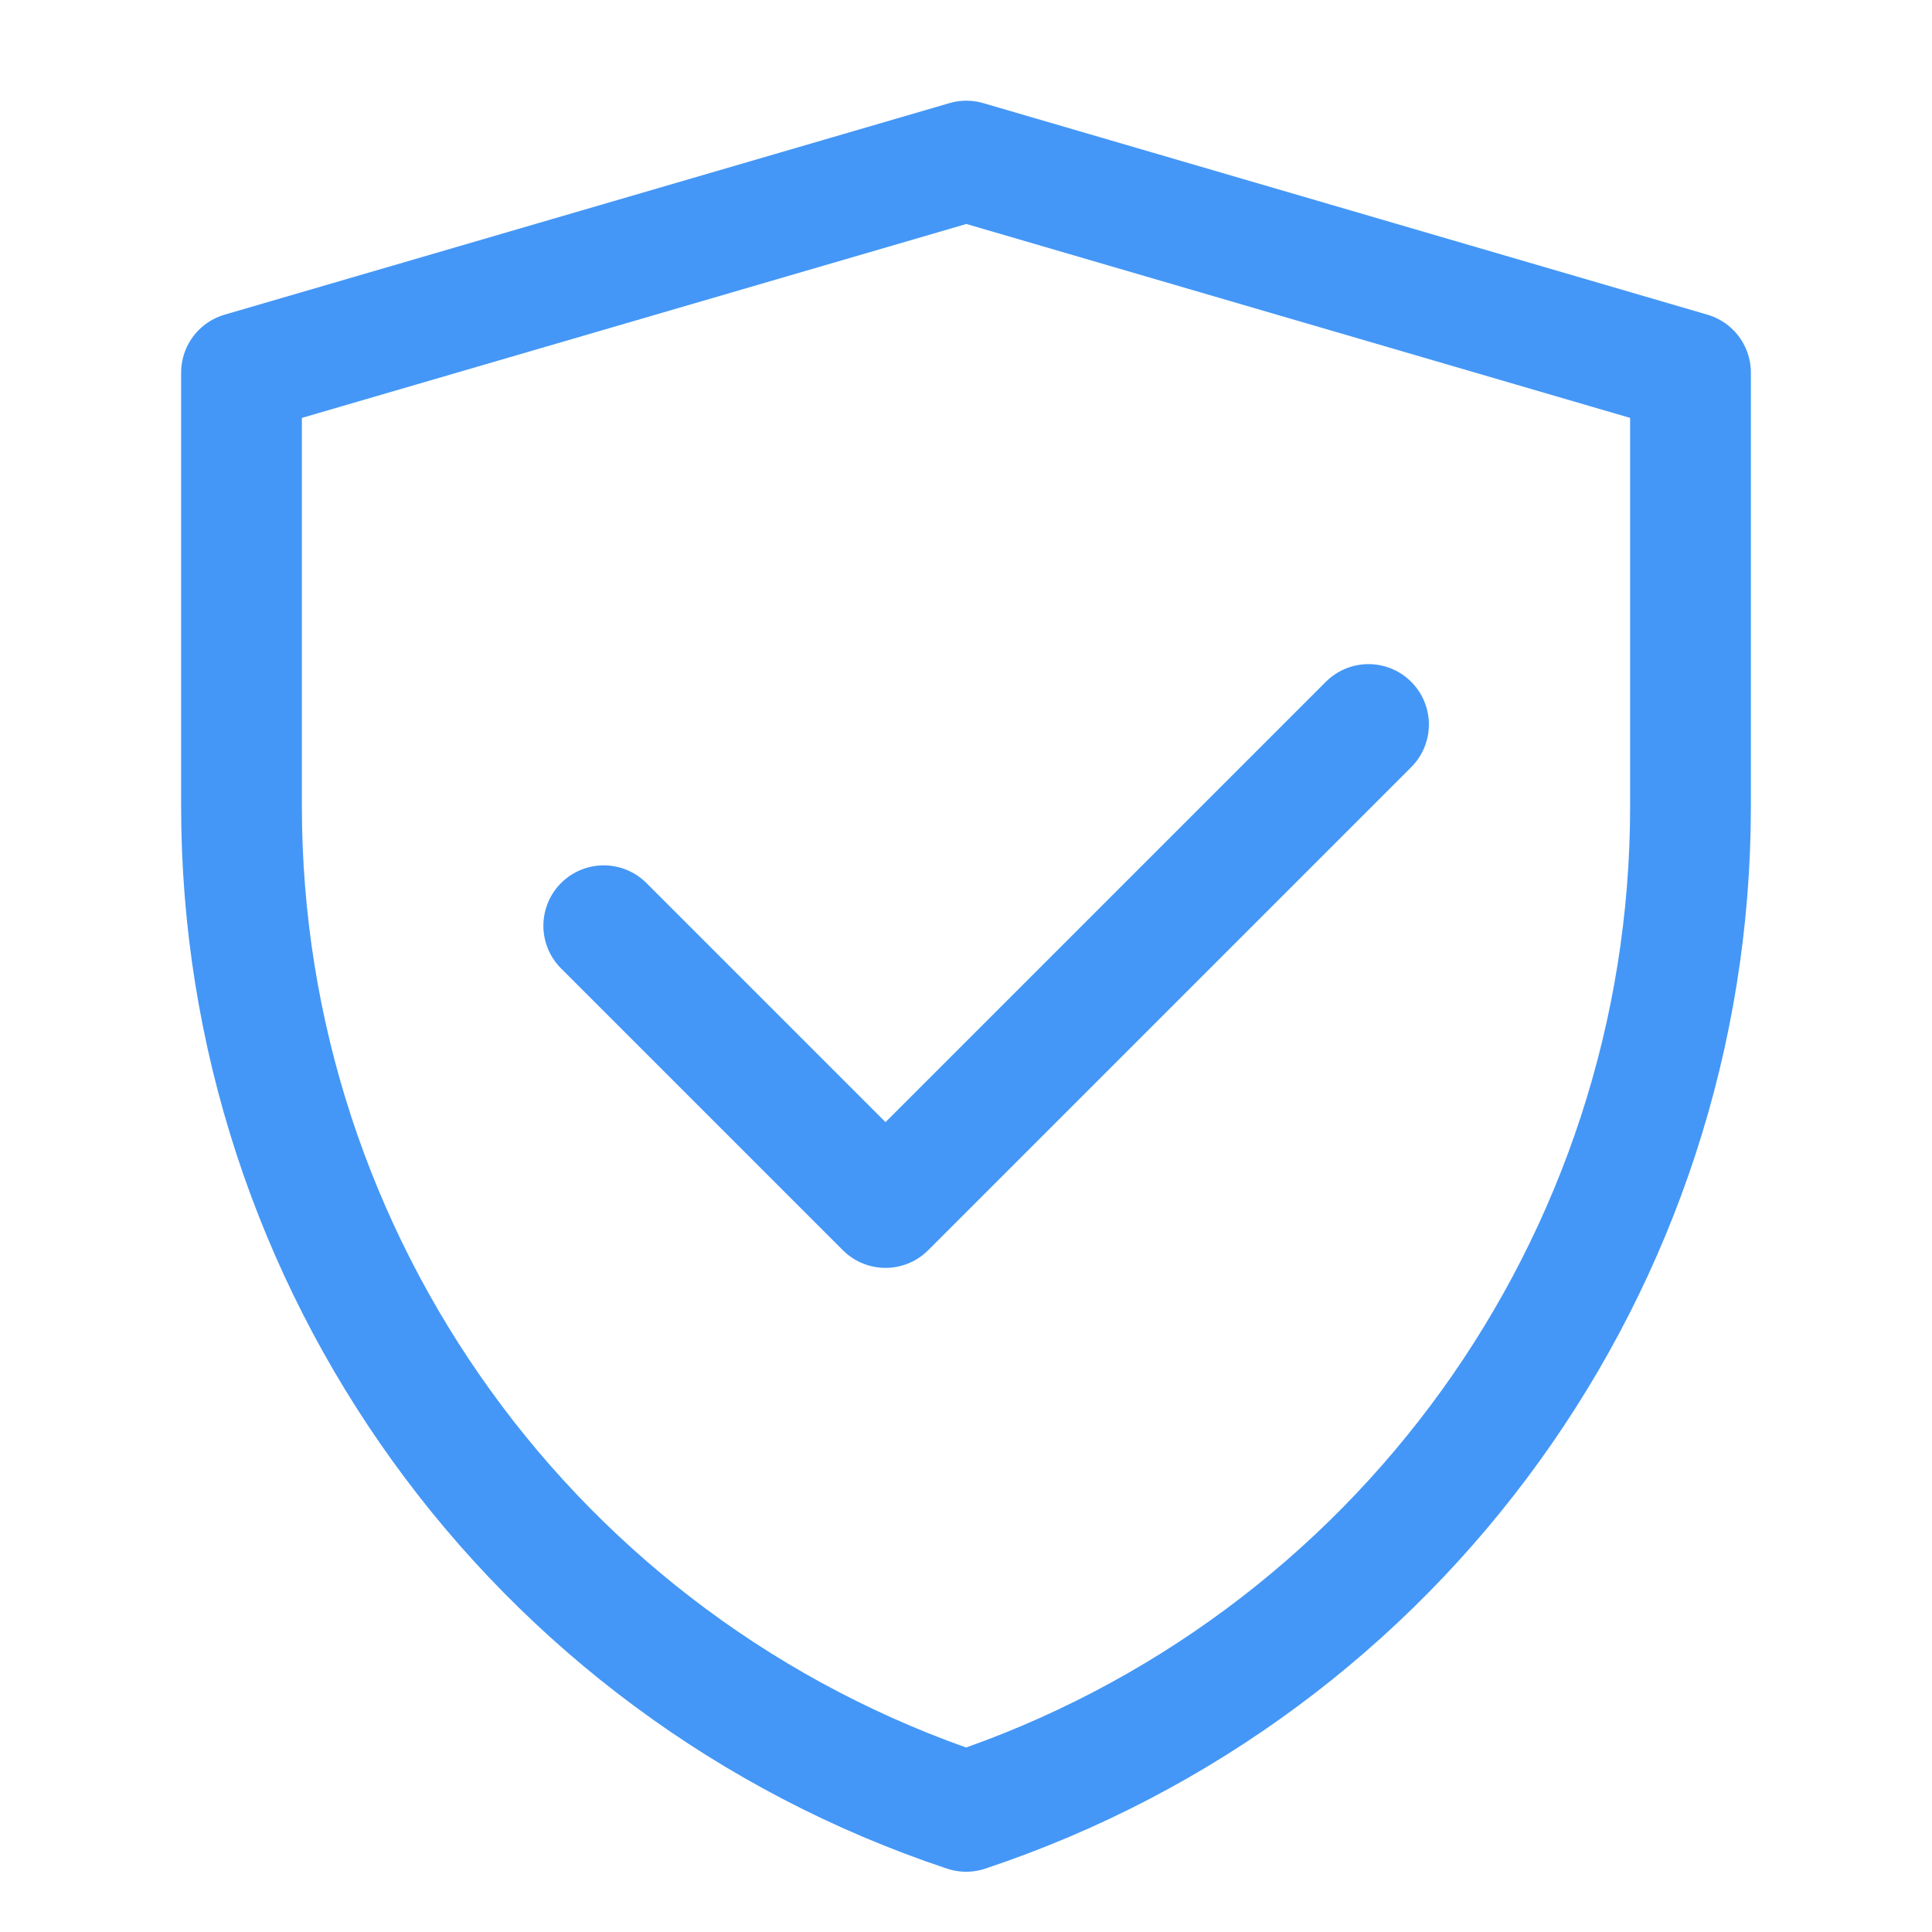
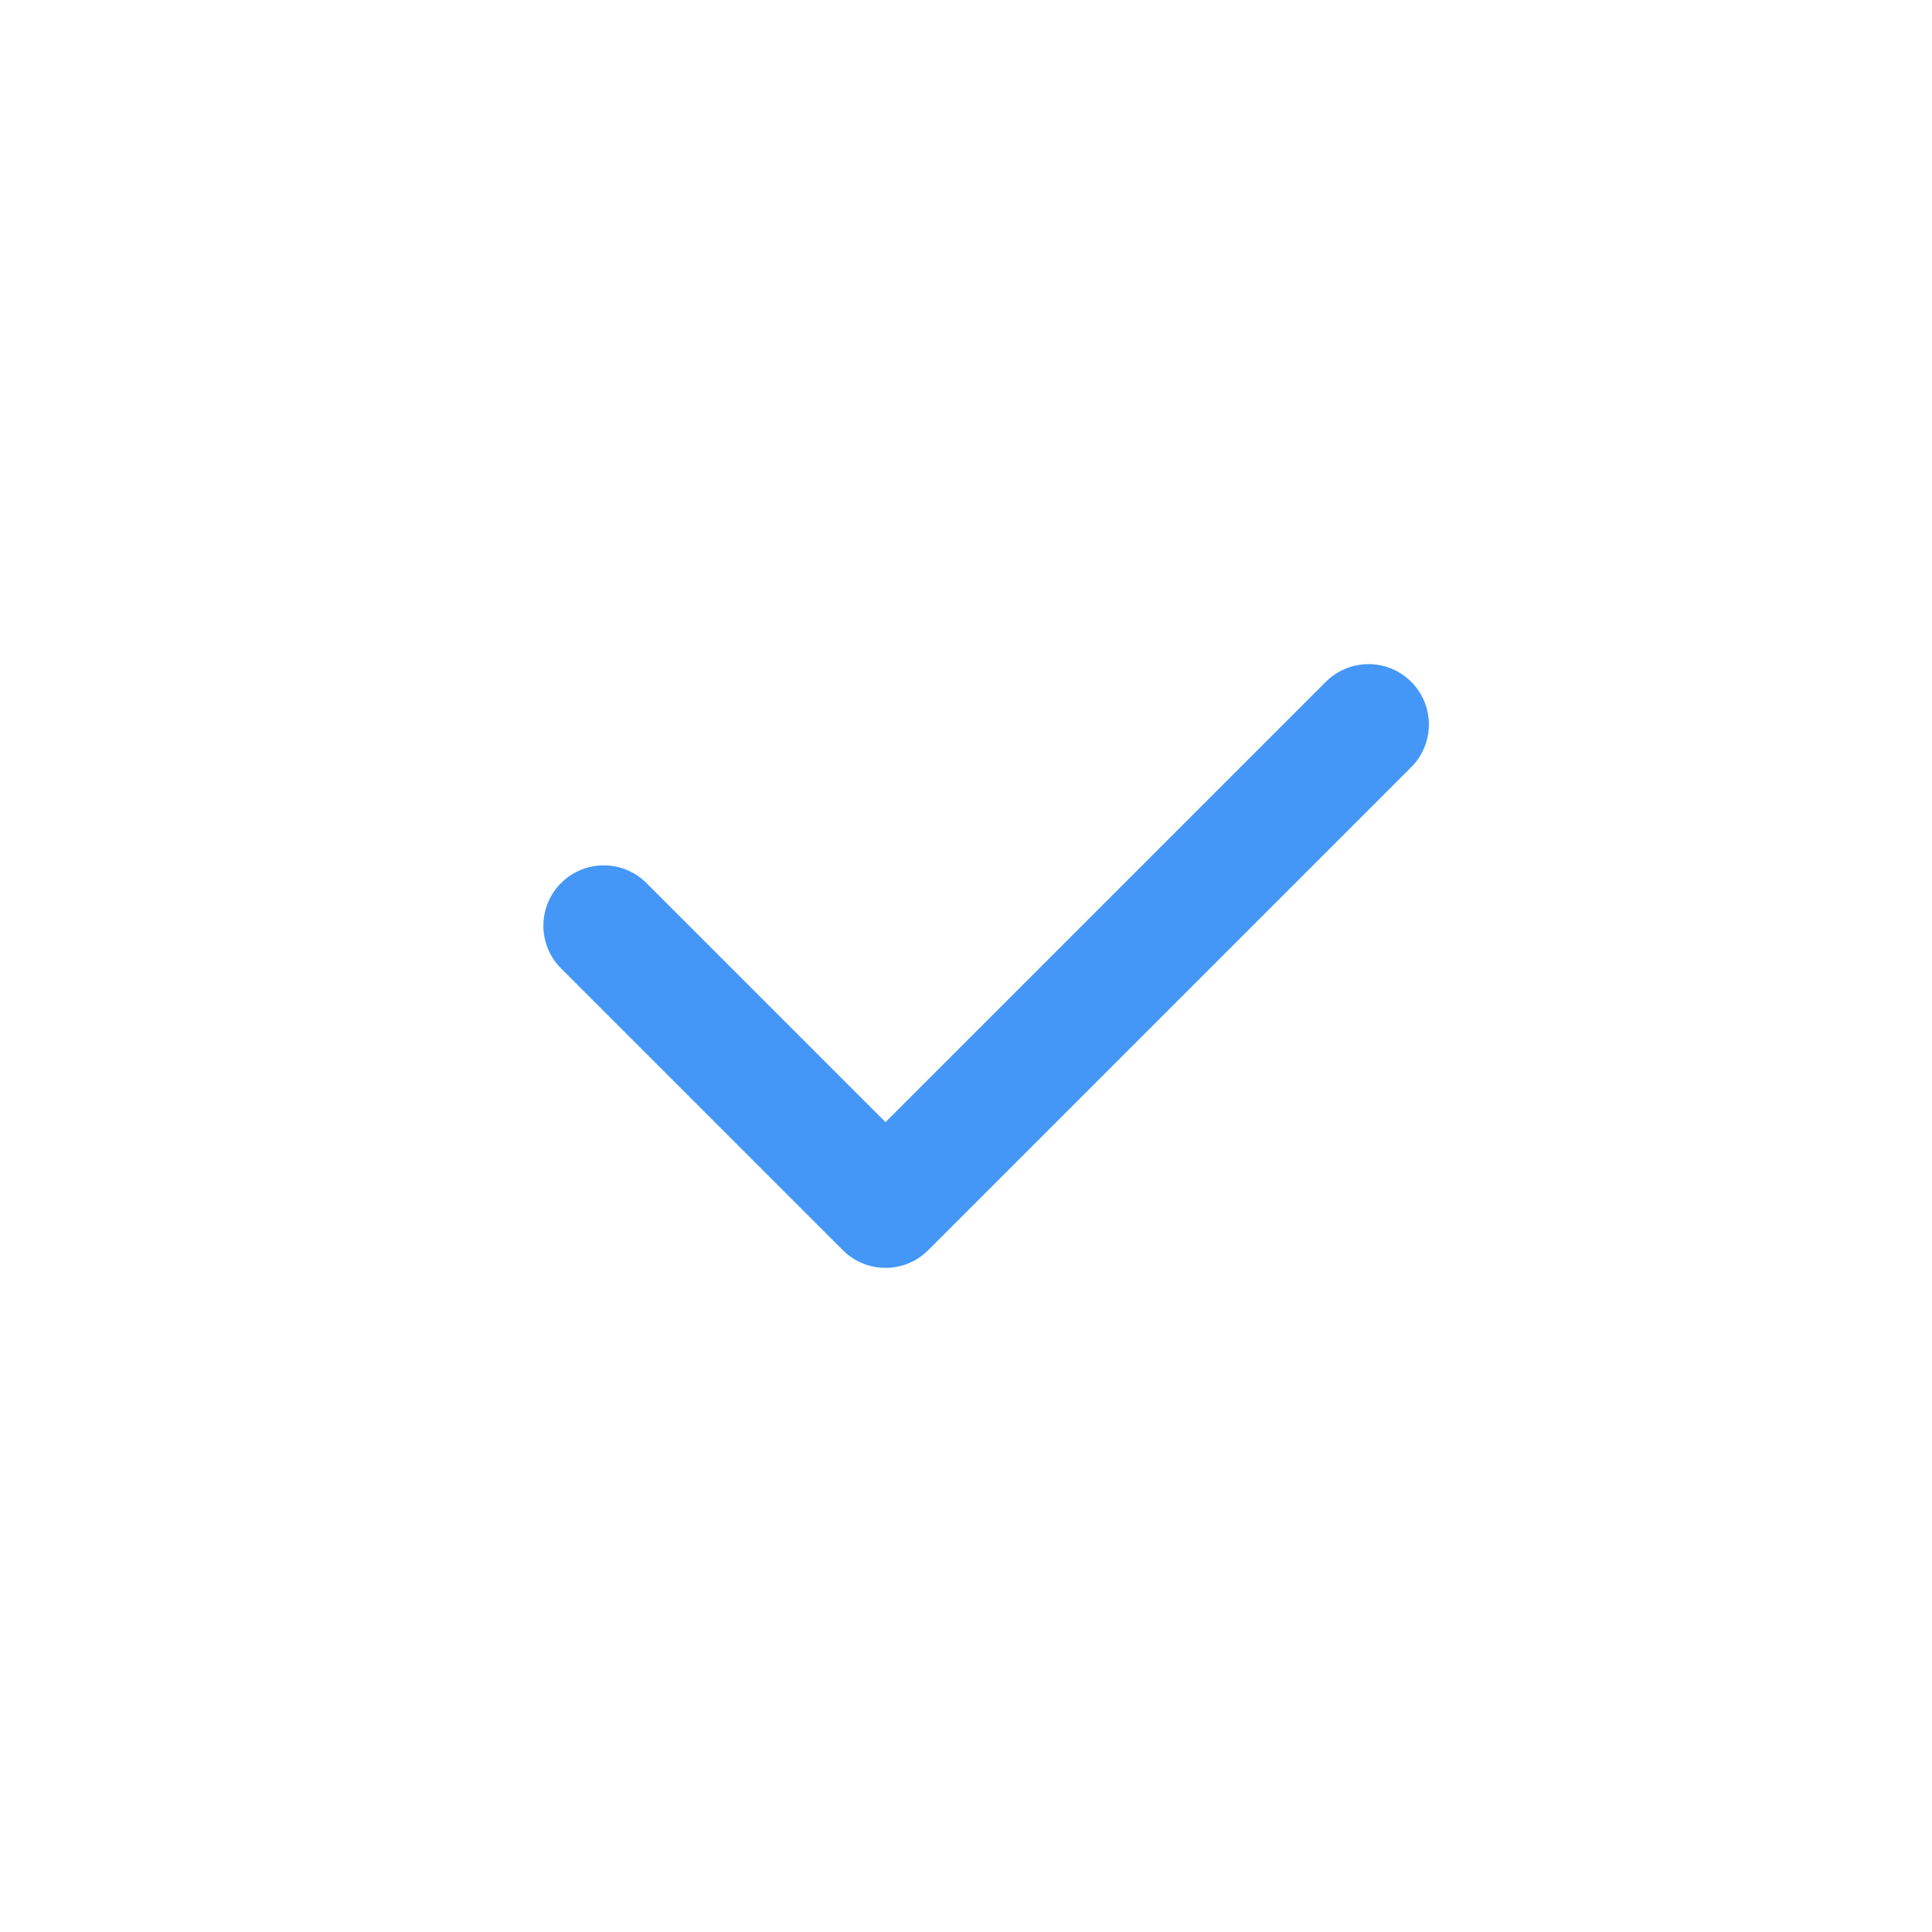
<svg xmlns="http://www.w3.org/2000/svg" width="32" height="32" viewBox="0 0 32 32" fill="none">
-   <path d="M4 6.172L16.006 2.668L28 6.172V13.357C28 20.909 23.167 27.614 16.002 30.002C8.835 27.614 4 20.908 4 13.354V6.172Z" stroke="#4497F6" stroke-width="2" stroke-linejoin="round" />
  <path d="M10 15.333L14.667 20L22.667 12" stroke="#4497F6" stroke-width="2" stroke-linecap="round" stroke-linejoin="round" />
</svg>